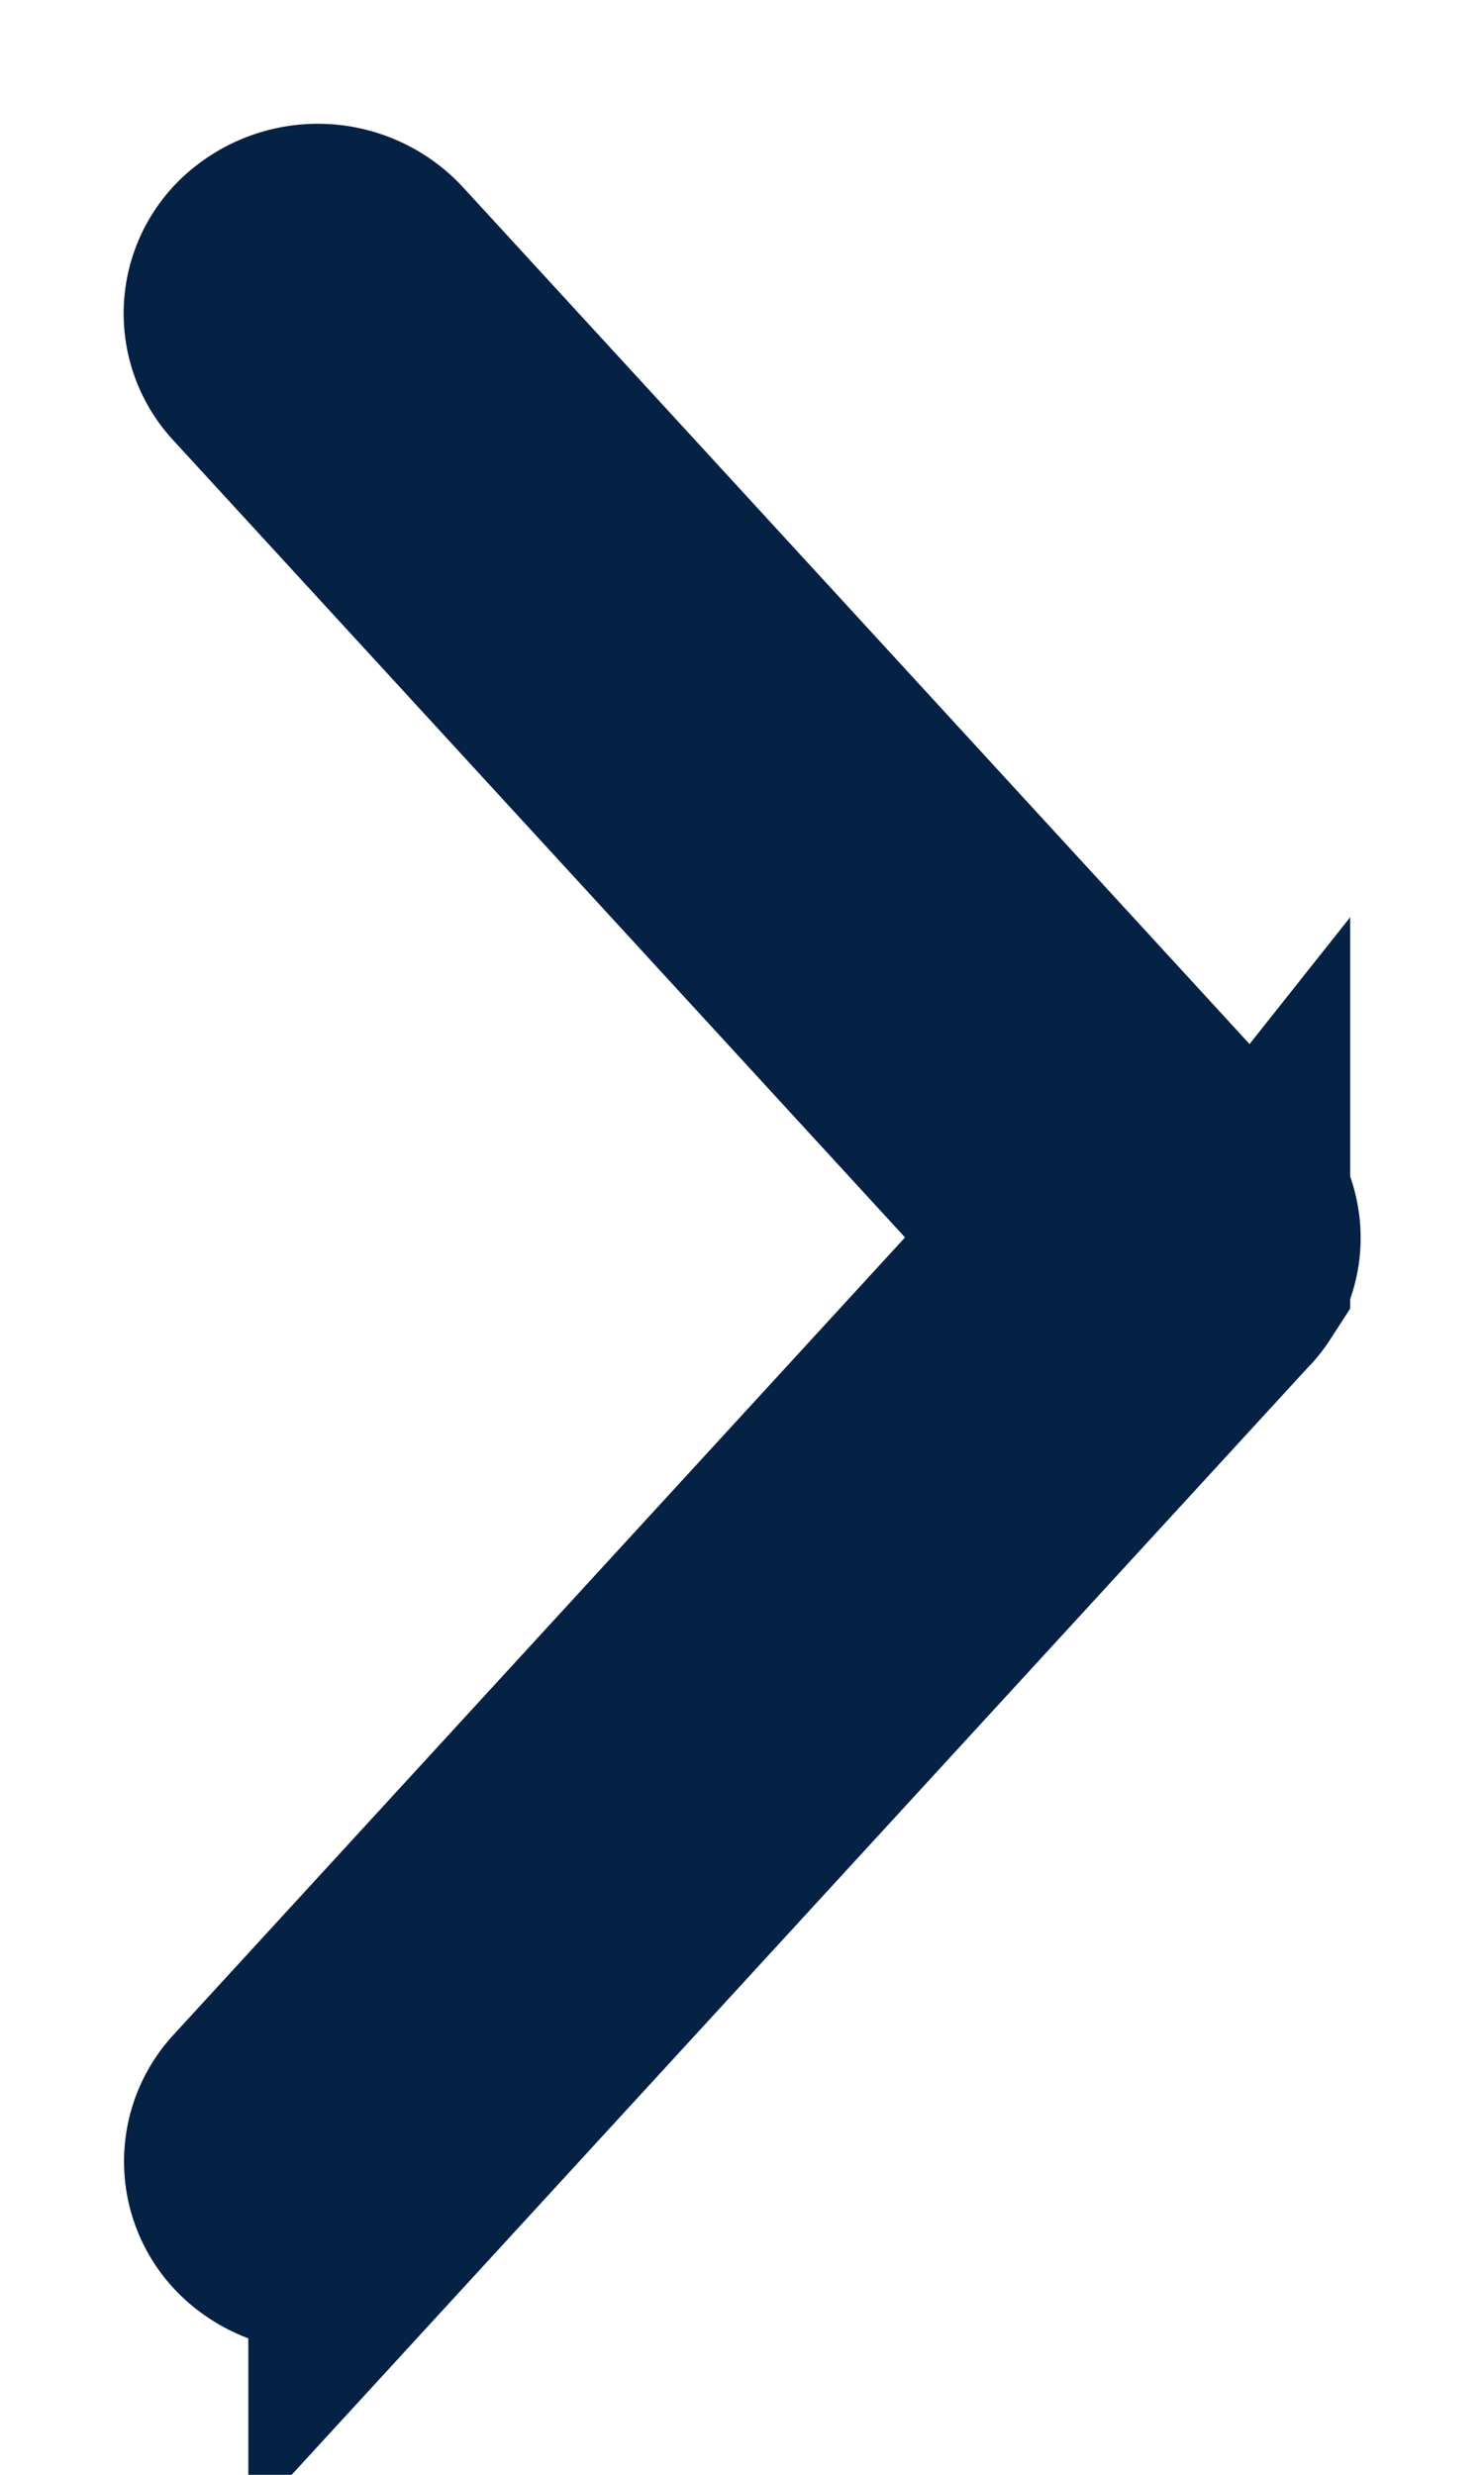
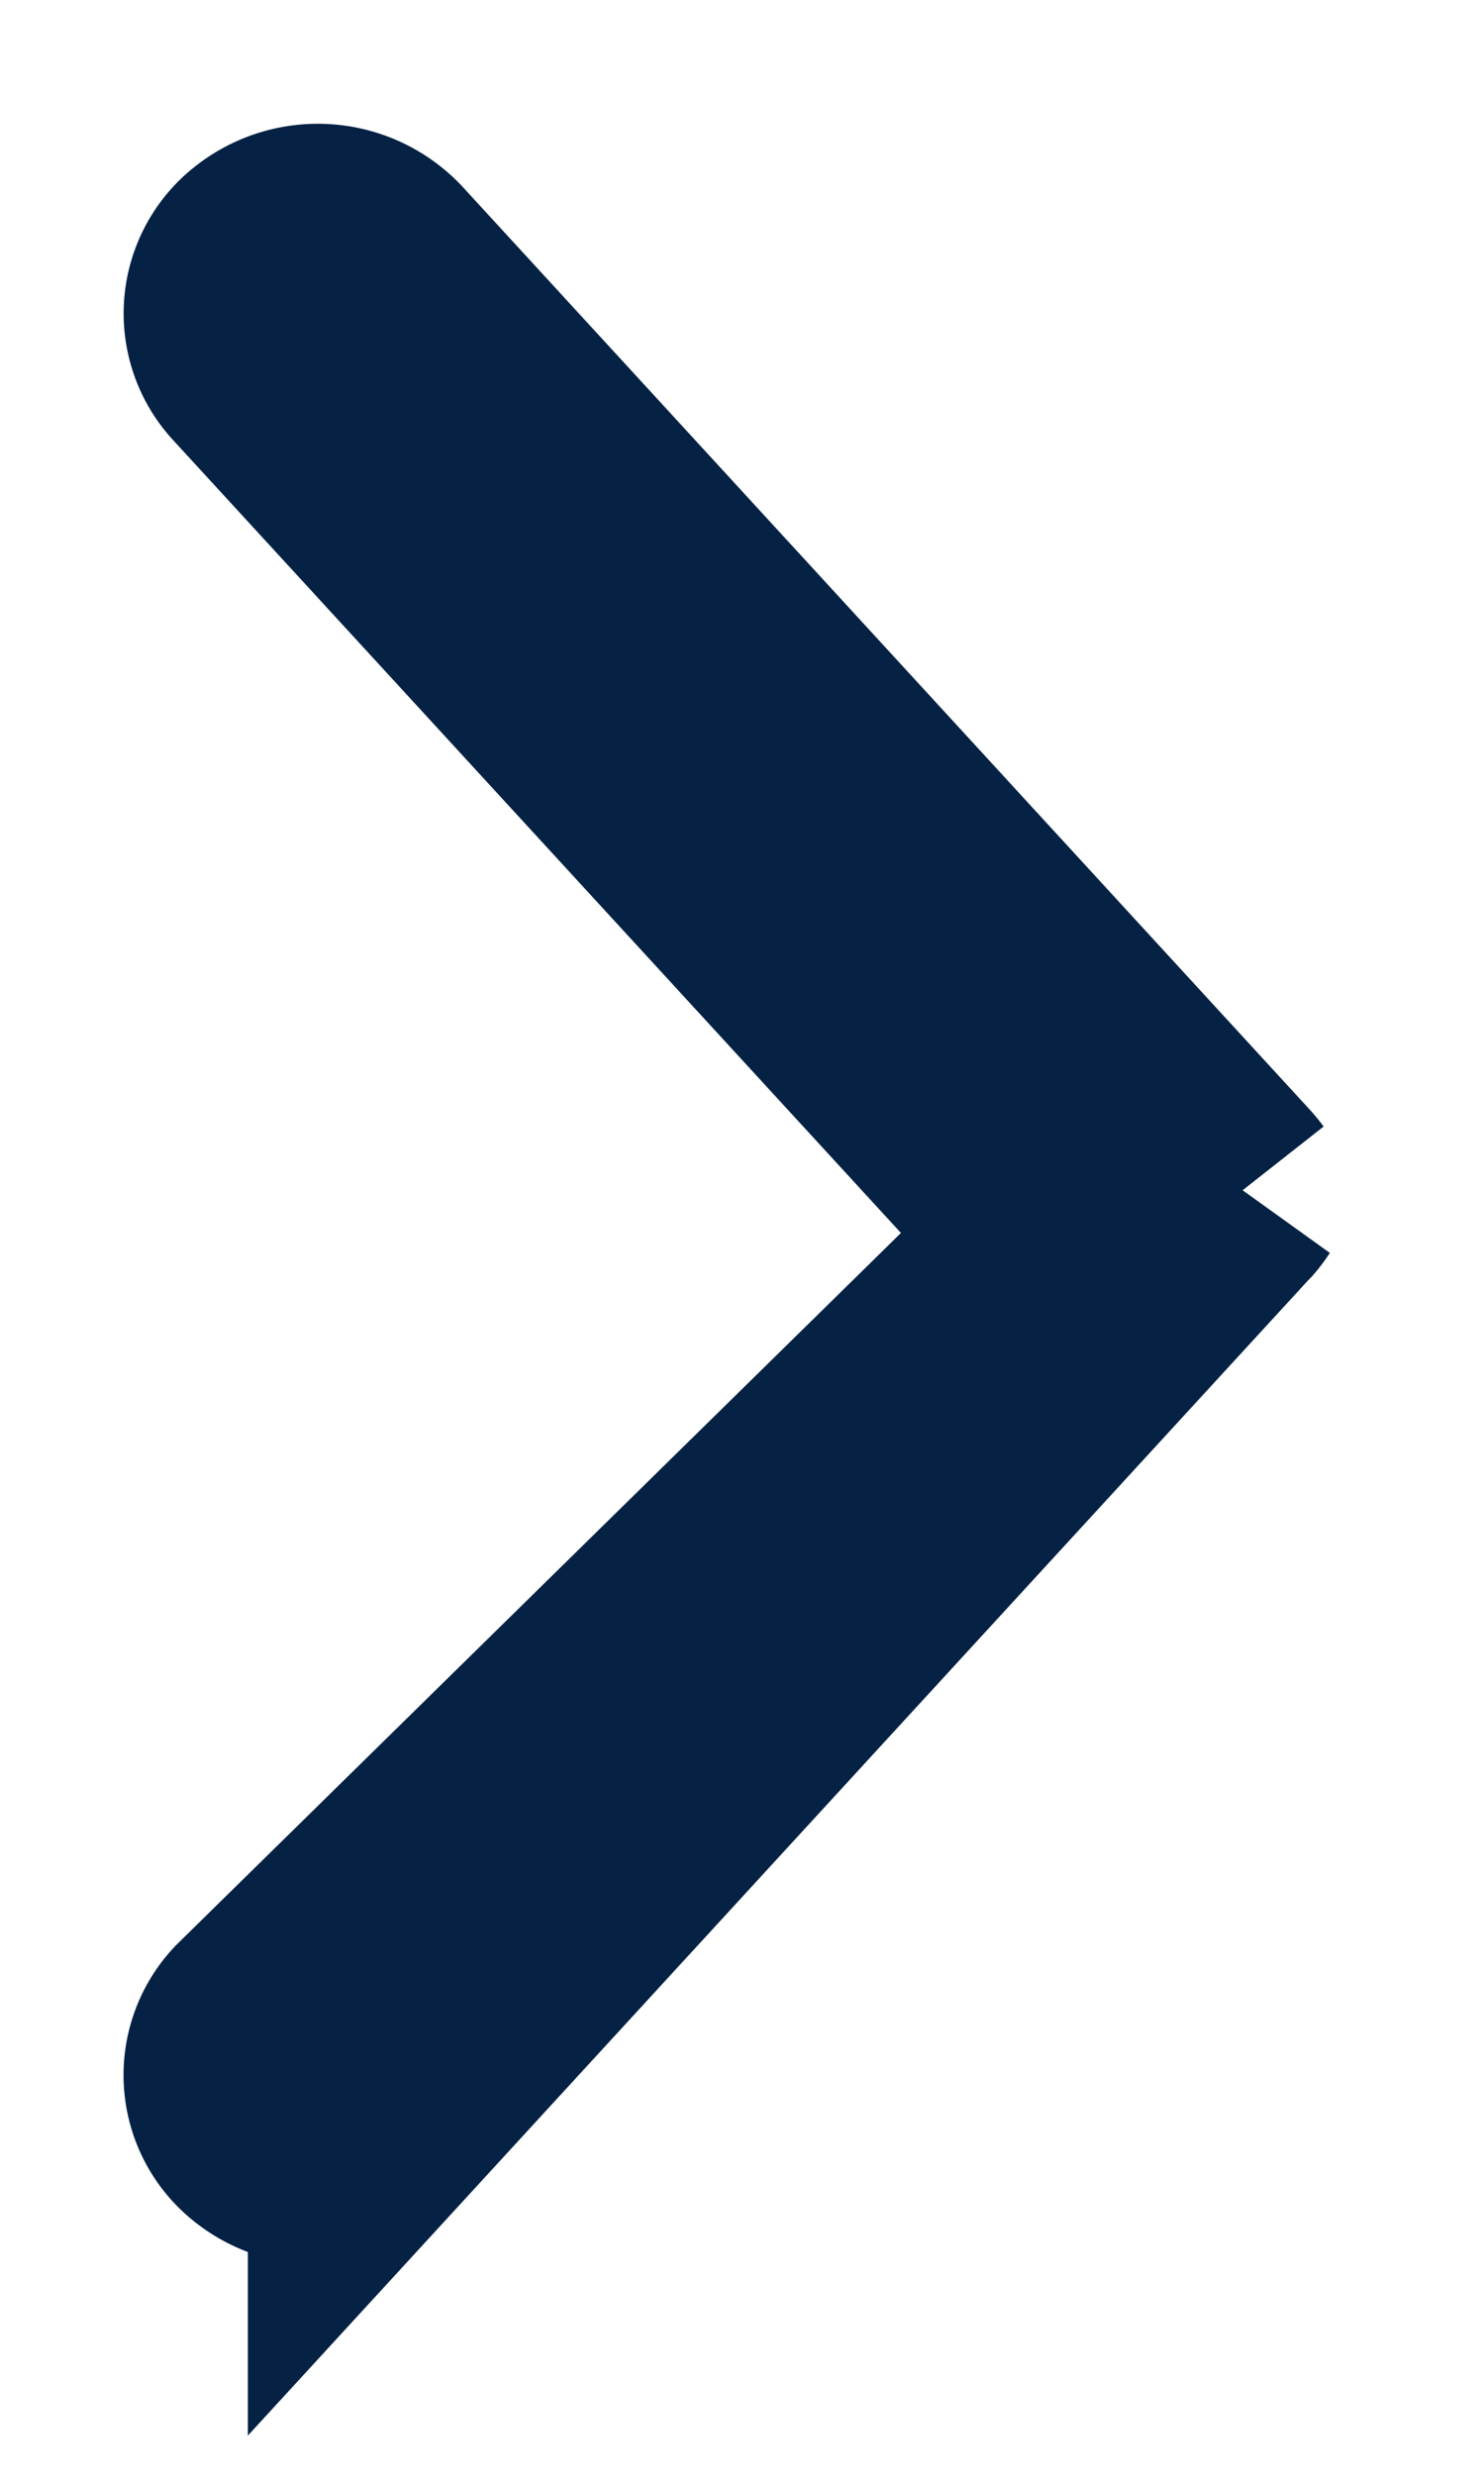
<svg xmlns="http://www.w3.org/2000/svg" width="6" height="10" fill="none">
-   <path fill-rule="evenodd" clip-rule="evenodd" d="M1.1 1.064a.3.3 0 01.403.03L4.93 4.825c.014.016.02.025.027.034l-.027-.034a.26.26 0 01.07.153.24.24 0 01-.012.103.26.26 0 01-.056.093l.027-.034a.266.266 0 01-.02.027l-.007.007-3.428 3.733a.3.3 0 01-.403.029.255.255 0 01-.031-.376L4.338 5l-3.27-3.56a.255.255 0 01.032-.376z" fill="#052144" stroke="#052144" stroke-linecap="round" />
+   <path fill-rule="evenodd" clip-rule="evenodd" d="M1.1 1.064a.3.3 0 01.403.03L4.93 4.825c.014.016.02.025.027.034l-.027-.034l.027-.034a.266.266 0 01-.02.027l-.007.007-3.428 3.733a.3.3 0 01-.403.029.255.255 0 01-.031-.376L4.338 5l-3.27-3.56a.255.255 0 01.032-.376z" fill="#052144" stroke="#052144" stroke-linecap="round" />
</svg>